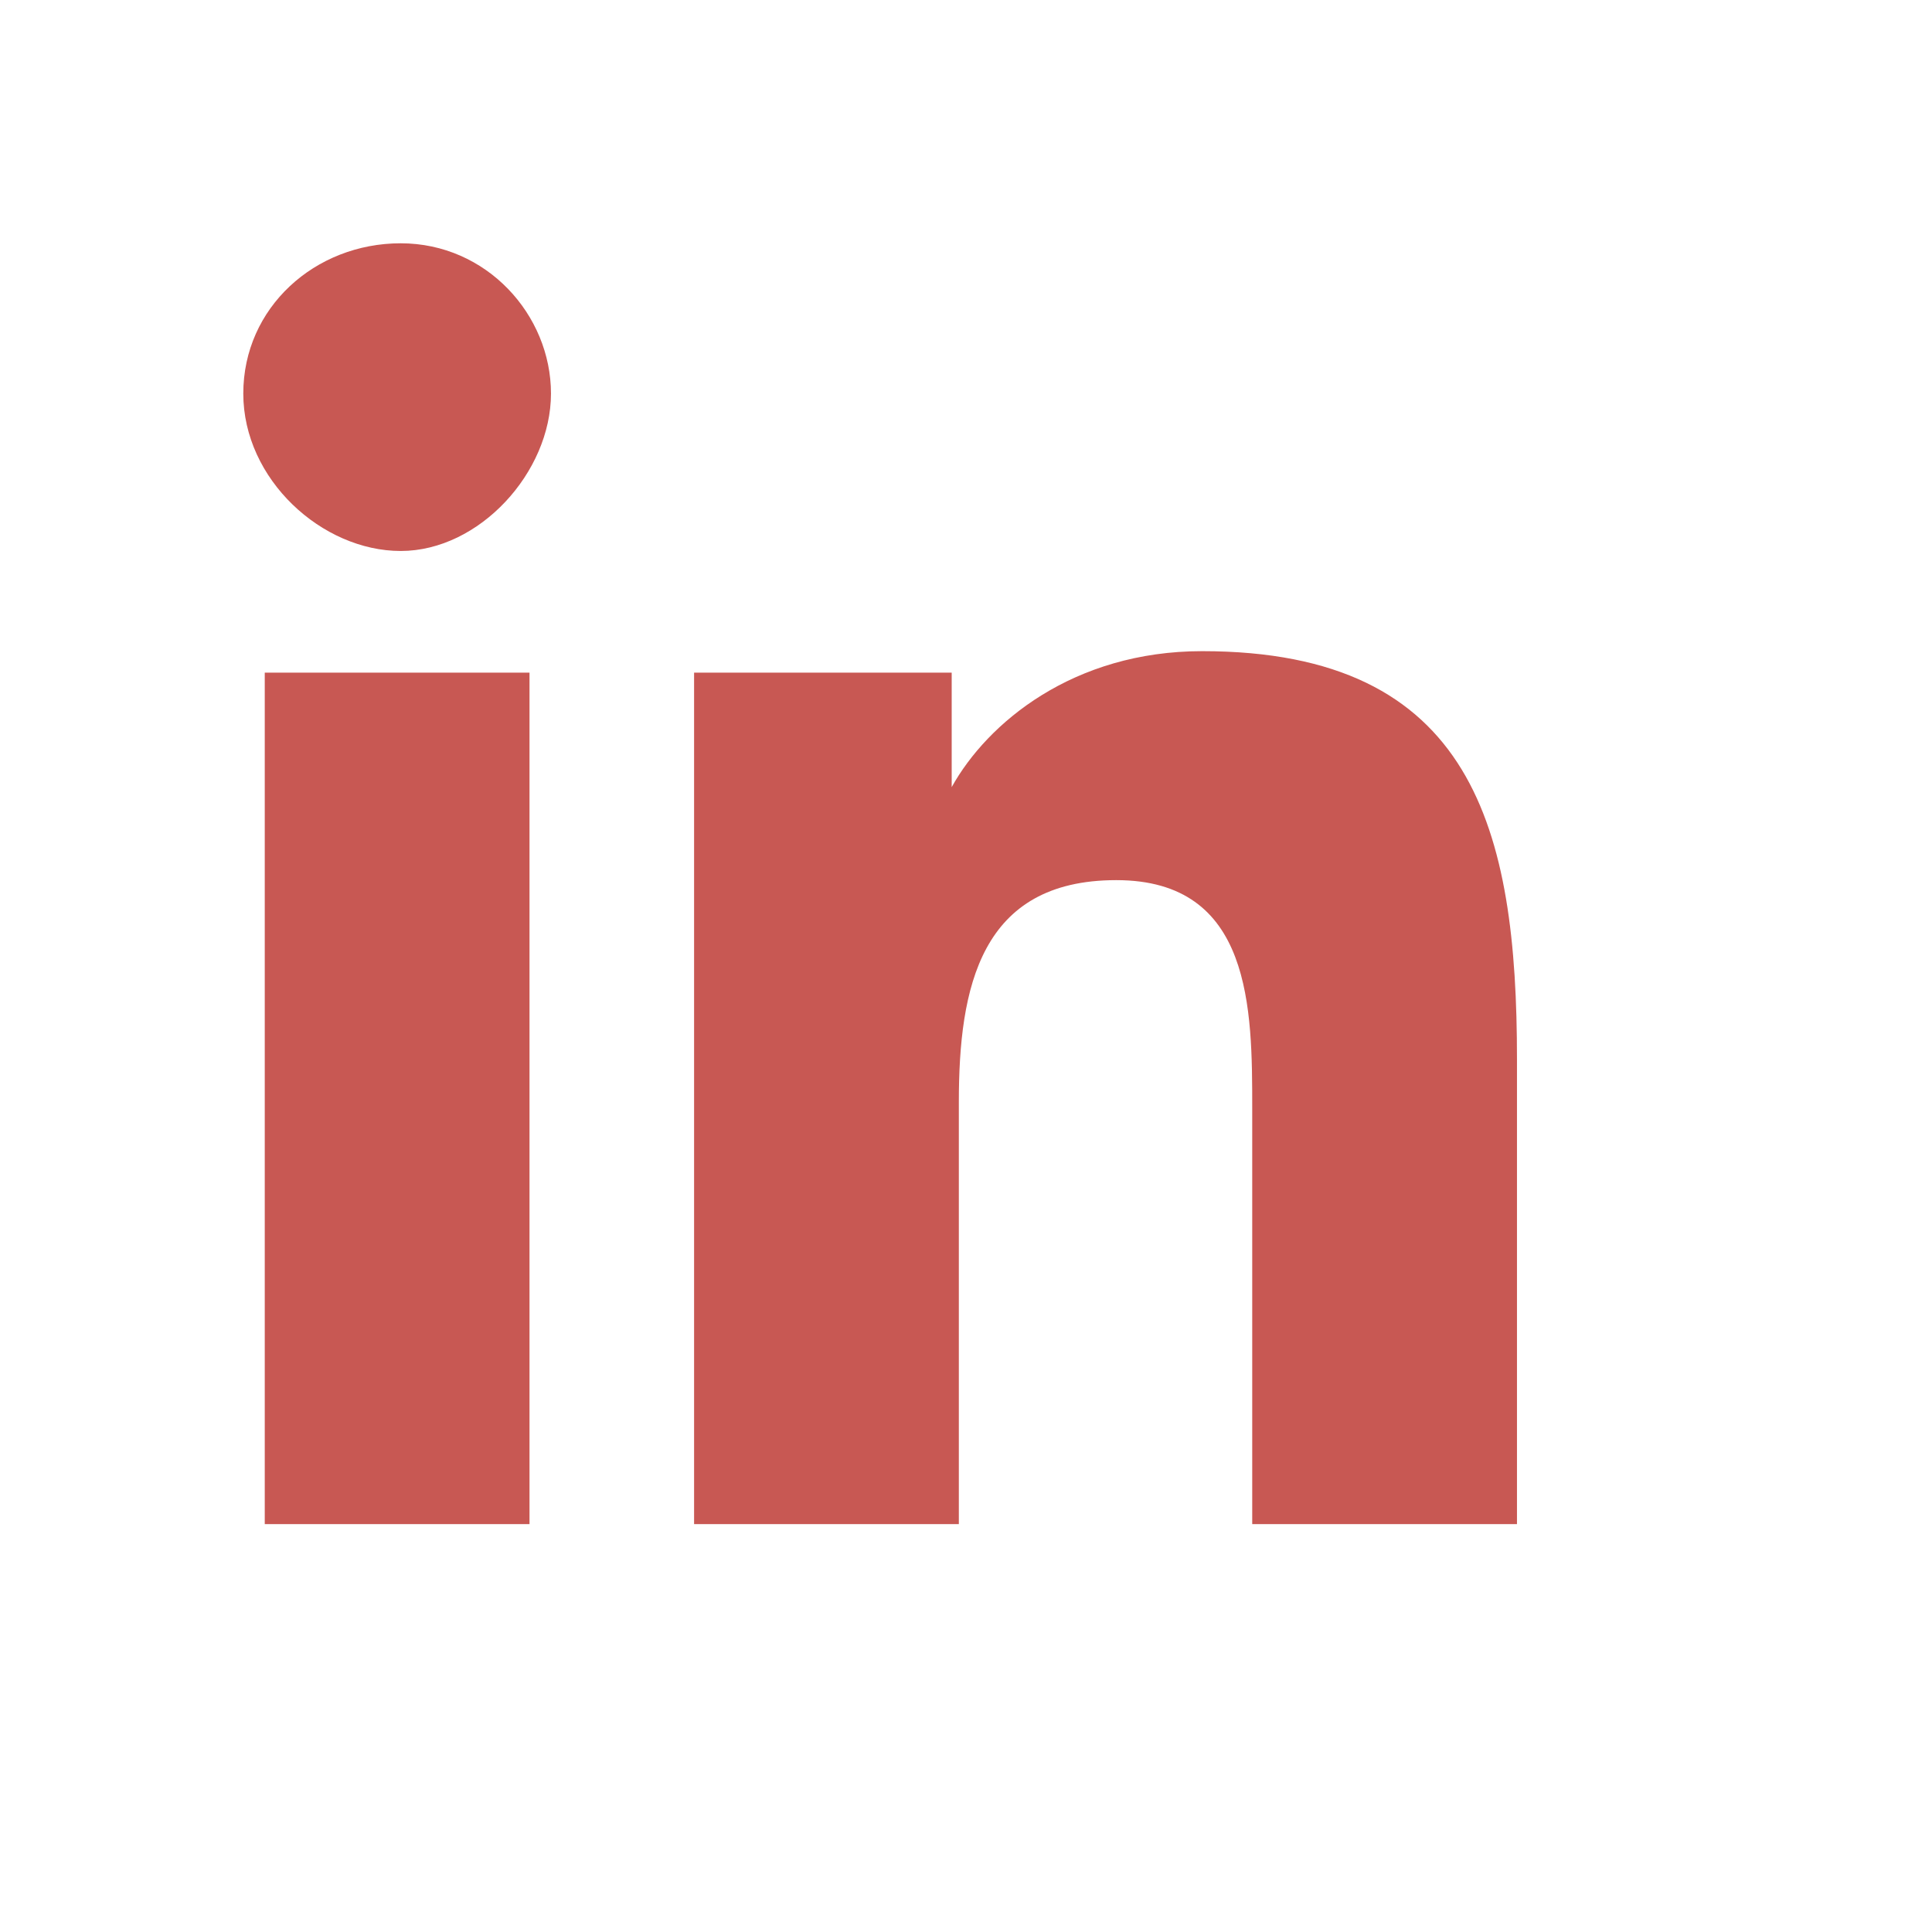
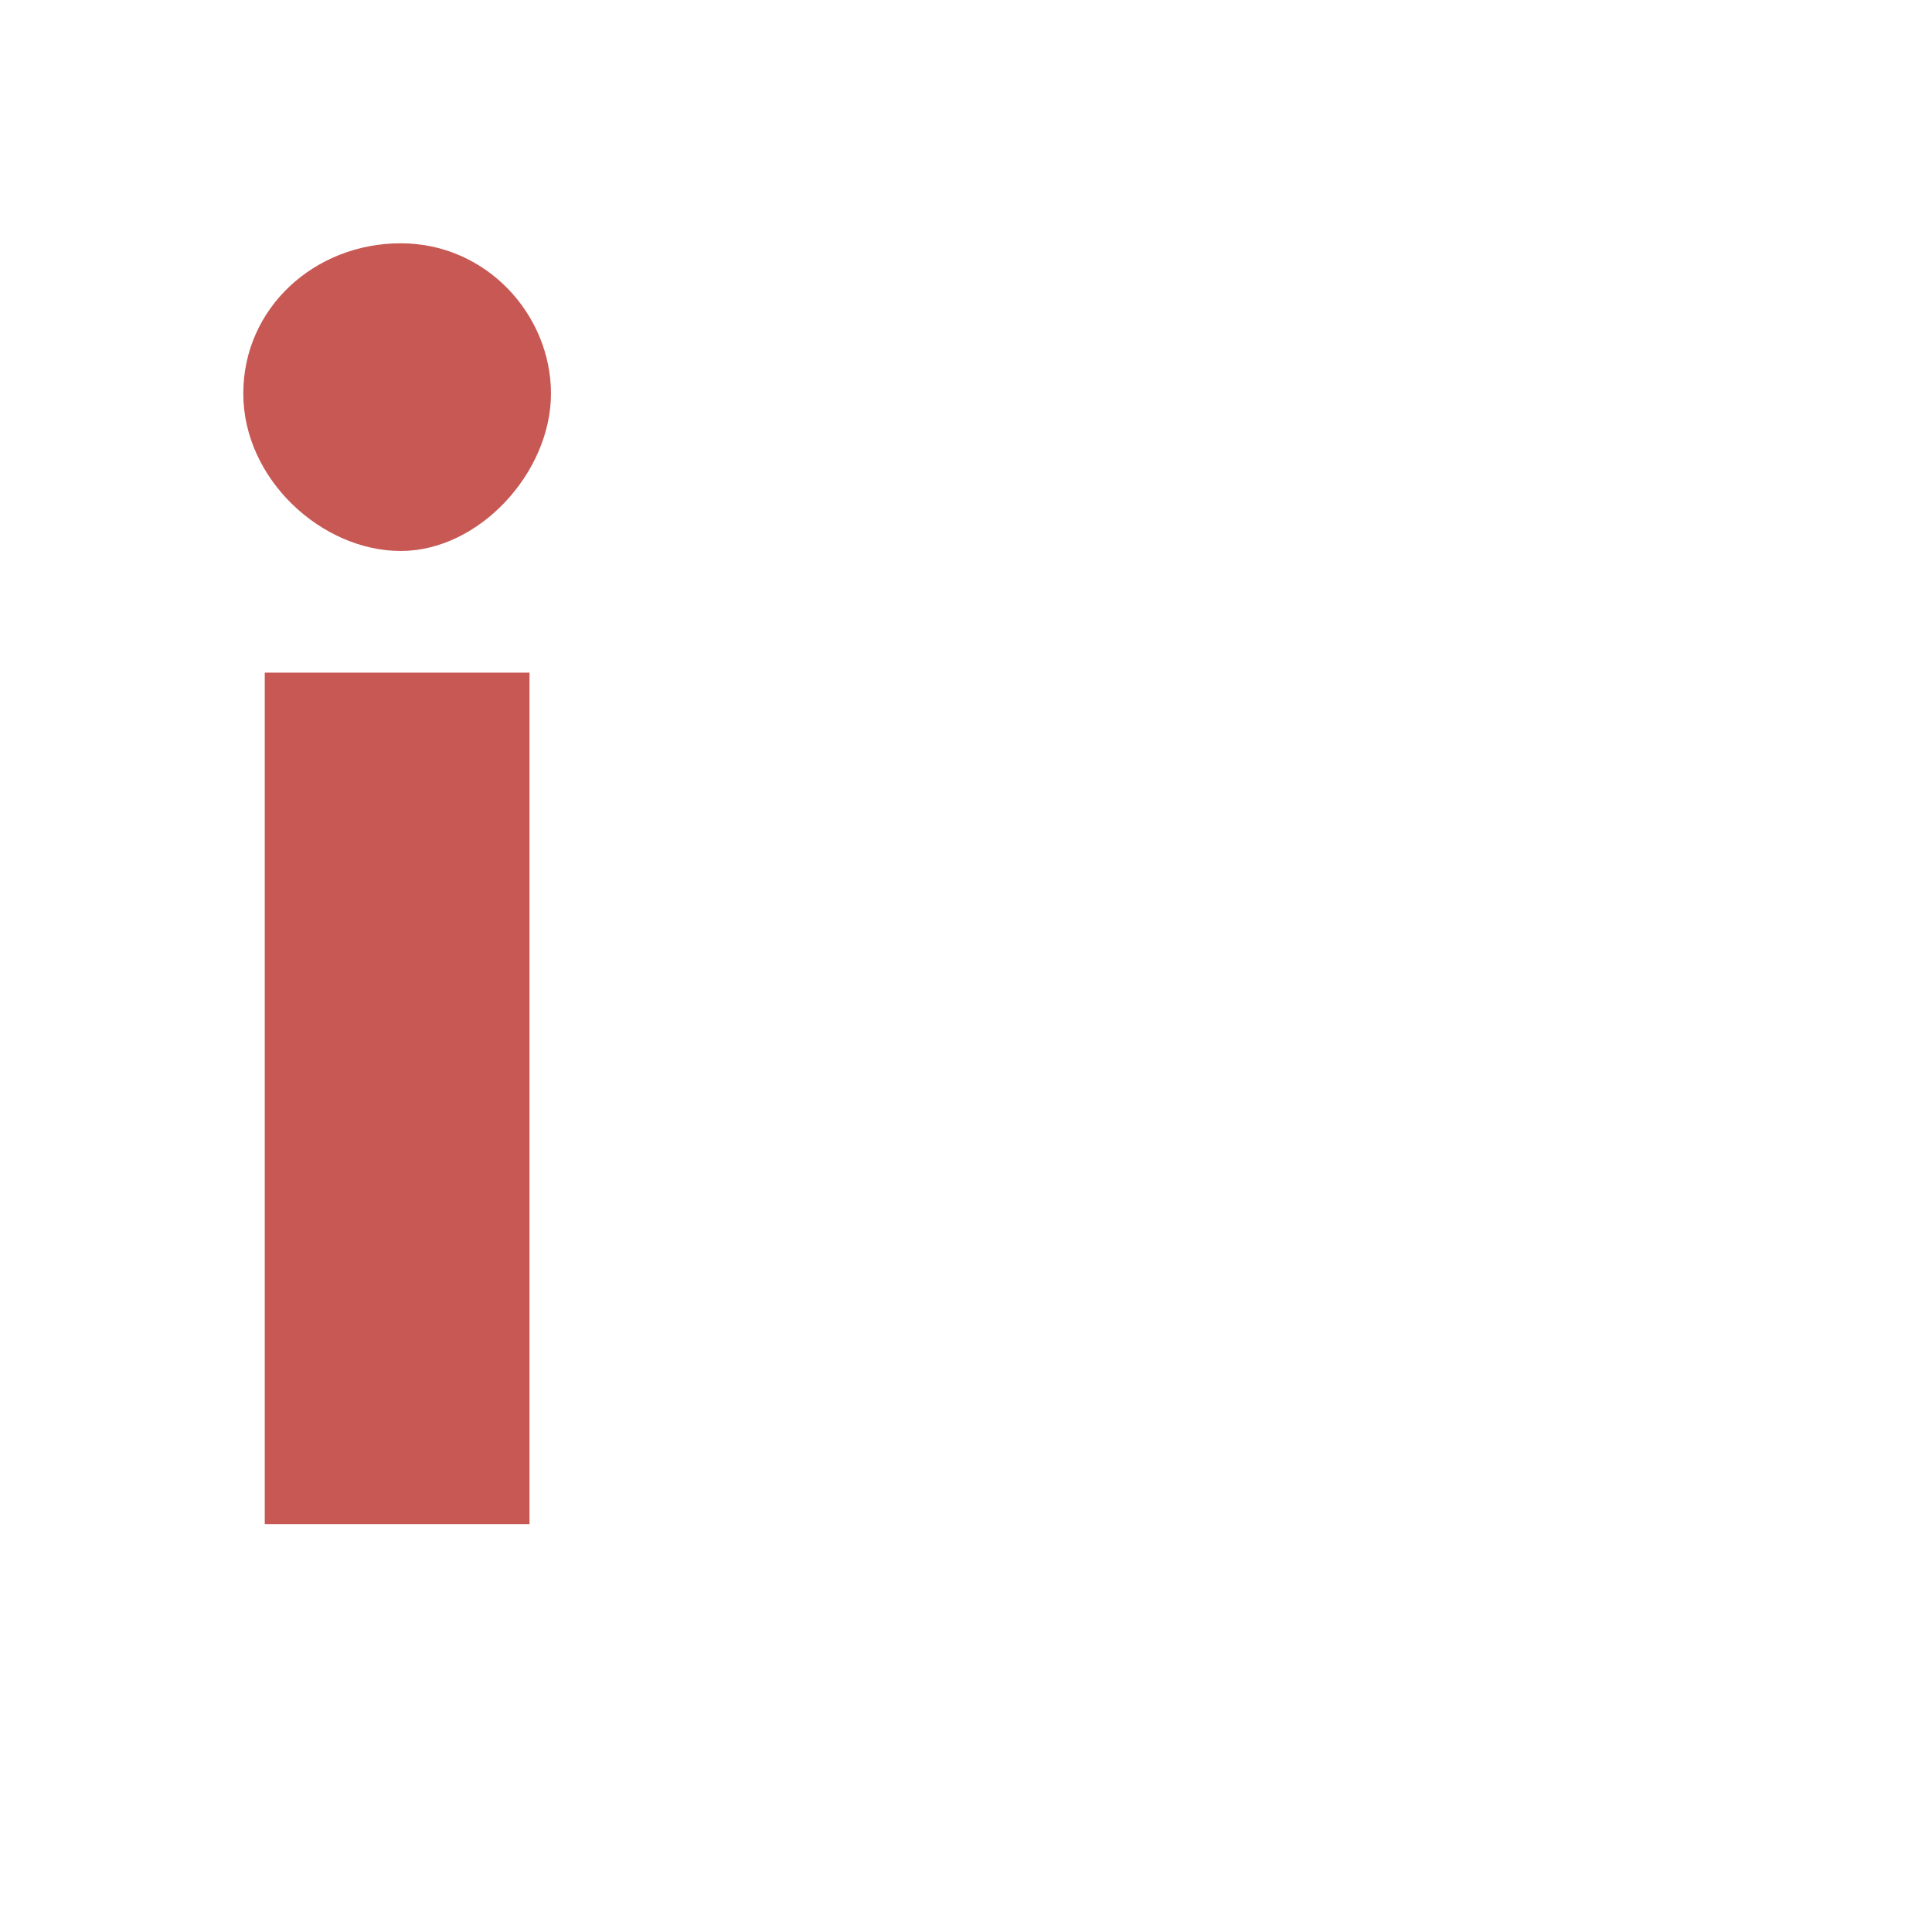
<svg xmlns="http://www.w3.org/2000/svg" version="1.1" viewBox="0 0 27 27">
  <defs>
    <style>
      .cls-1 {
        fill: none;
      }

      .cls-2 {
        fill: #c85853;
        fill-rule: evenodd;
      }
    </style>
  </defs>
  <g>
    <g id="Layer_1">
      <g id="Layer_1-2" data-name="Layer_1">
-         <path class="cls-1" d="M23.1,0H1.8C.8,0,0,.8,0,1.8v21.4c0,1,.8,1.8,1.8,1.8h21.3c1,0,1.8-.8,1.8-1.8V1.8c0-1-.8-1.8-1.8-1.8" />
        <path class="cls-2" d="M5.6,3.4c1.2,0,2.1,1,2.1,2.1s-1,2.2-2.1,2.2-2.2-1-2.2-2.2,1-2.1,2.2-2.1h0ZM3.7,21.3h3.7v-11.9h-3.7v11.9Z" />
-         <path class="cls-2" d="M9.7,9.4h3.6v1.6h0c.5-.9,1.7-1.9,3.5-1.9,3.8,0,4.4,2.5,4.4,5.7v6.5h-3.7v-5.8c0-1.4,0-3.2-1.9-3.2s-2.2,1.5-2.2,3.1v5.9h-3.7s0-11.9,0-11.9Z" />
      </g>
    </g>
  </g>
</svg>